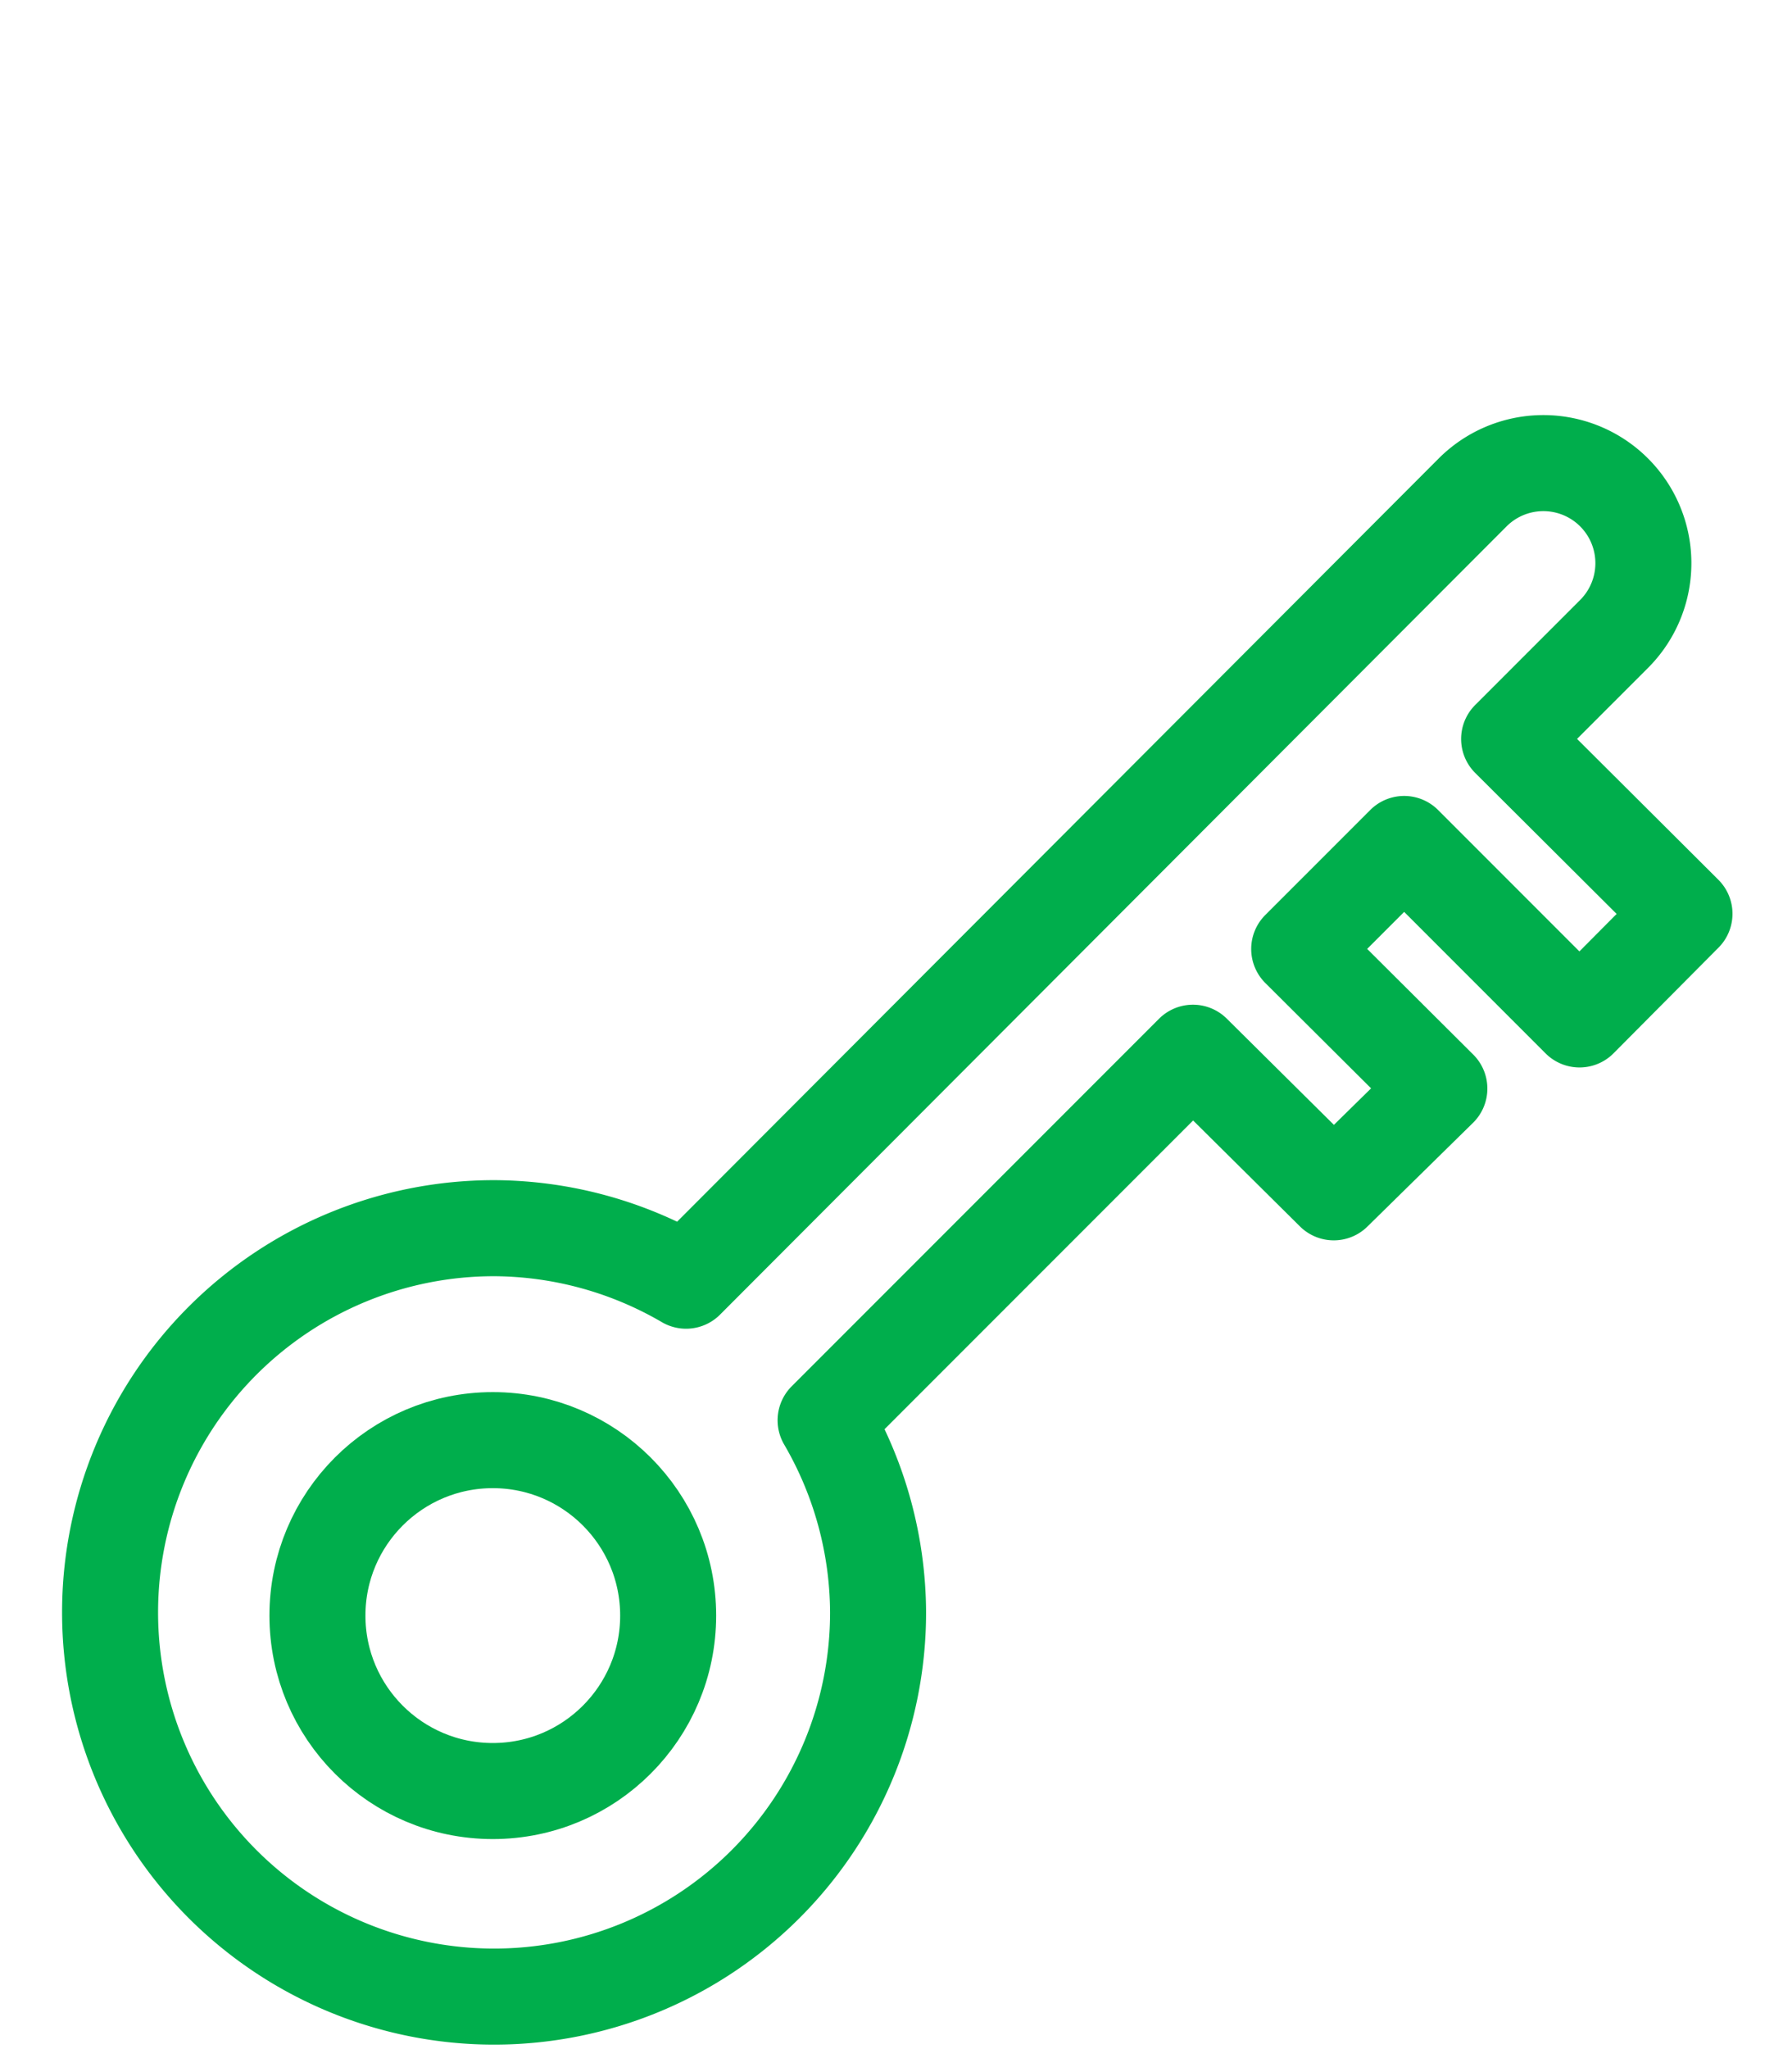
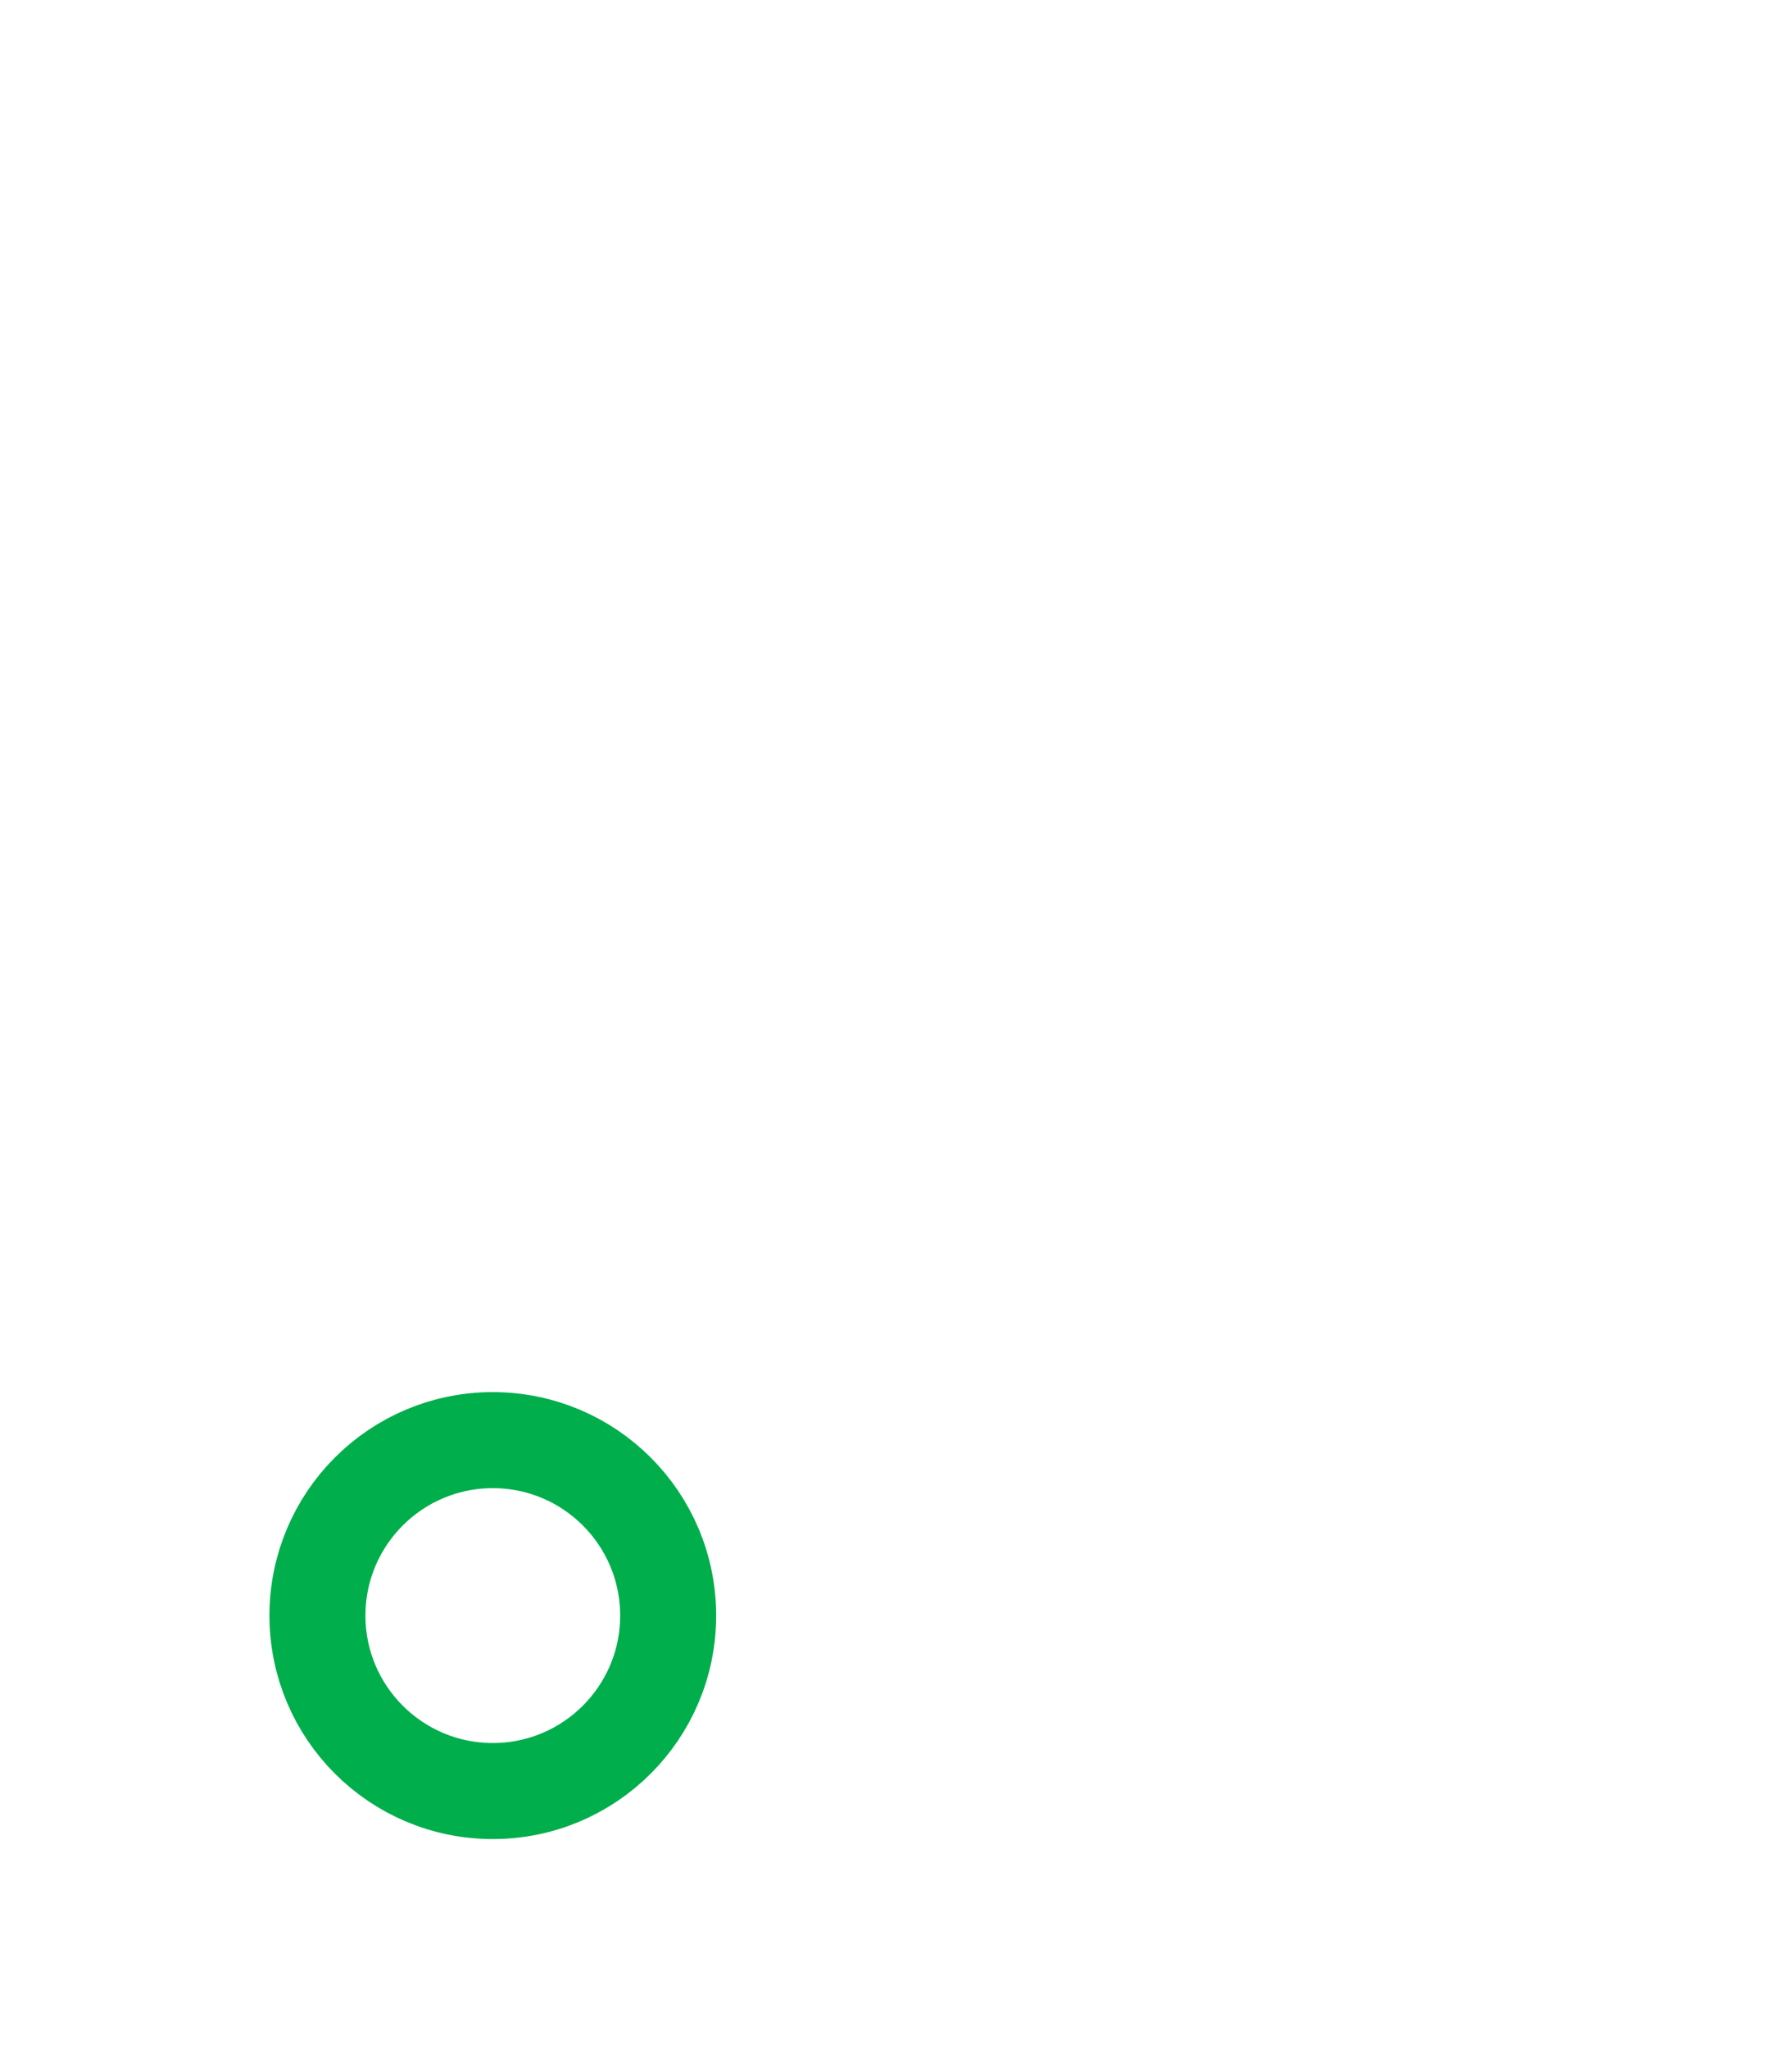
<svg xmlns="http://www.w3.org/2000/svg" width="28" height="32" viewBox="0 0 28 32">
  <title>Category</title>
  <circle cx="7.7" cy="25.23" r="2.74" style="fill:none;stroke:#00ae4c;stroke-linecap:round;stroke-linejoin:round;stroke-width:1.5px" />
-   <path d="M24.68,15.92l1.64-1.65-2.74-2.73,1.65-1.65A1.55,1.55,0,0,0,23,7.7L10.72,20a6,6,0,0,0-3-.82,6,6,0,1,0,6,6,6,6,0,0,0-.82-3l5.74-5.74,2.2,2.18L22.49,17,20.3,14.82l1.64-1.64Z" style="fill:none;stroke:#00ae4c;stroke-linecap:round;stroke-linejoin:round;stroke-width:1.5px" />
</svg>